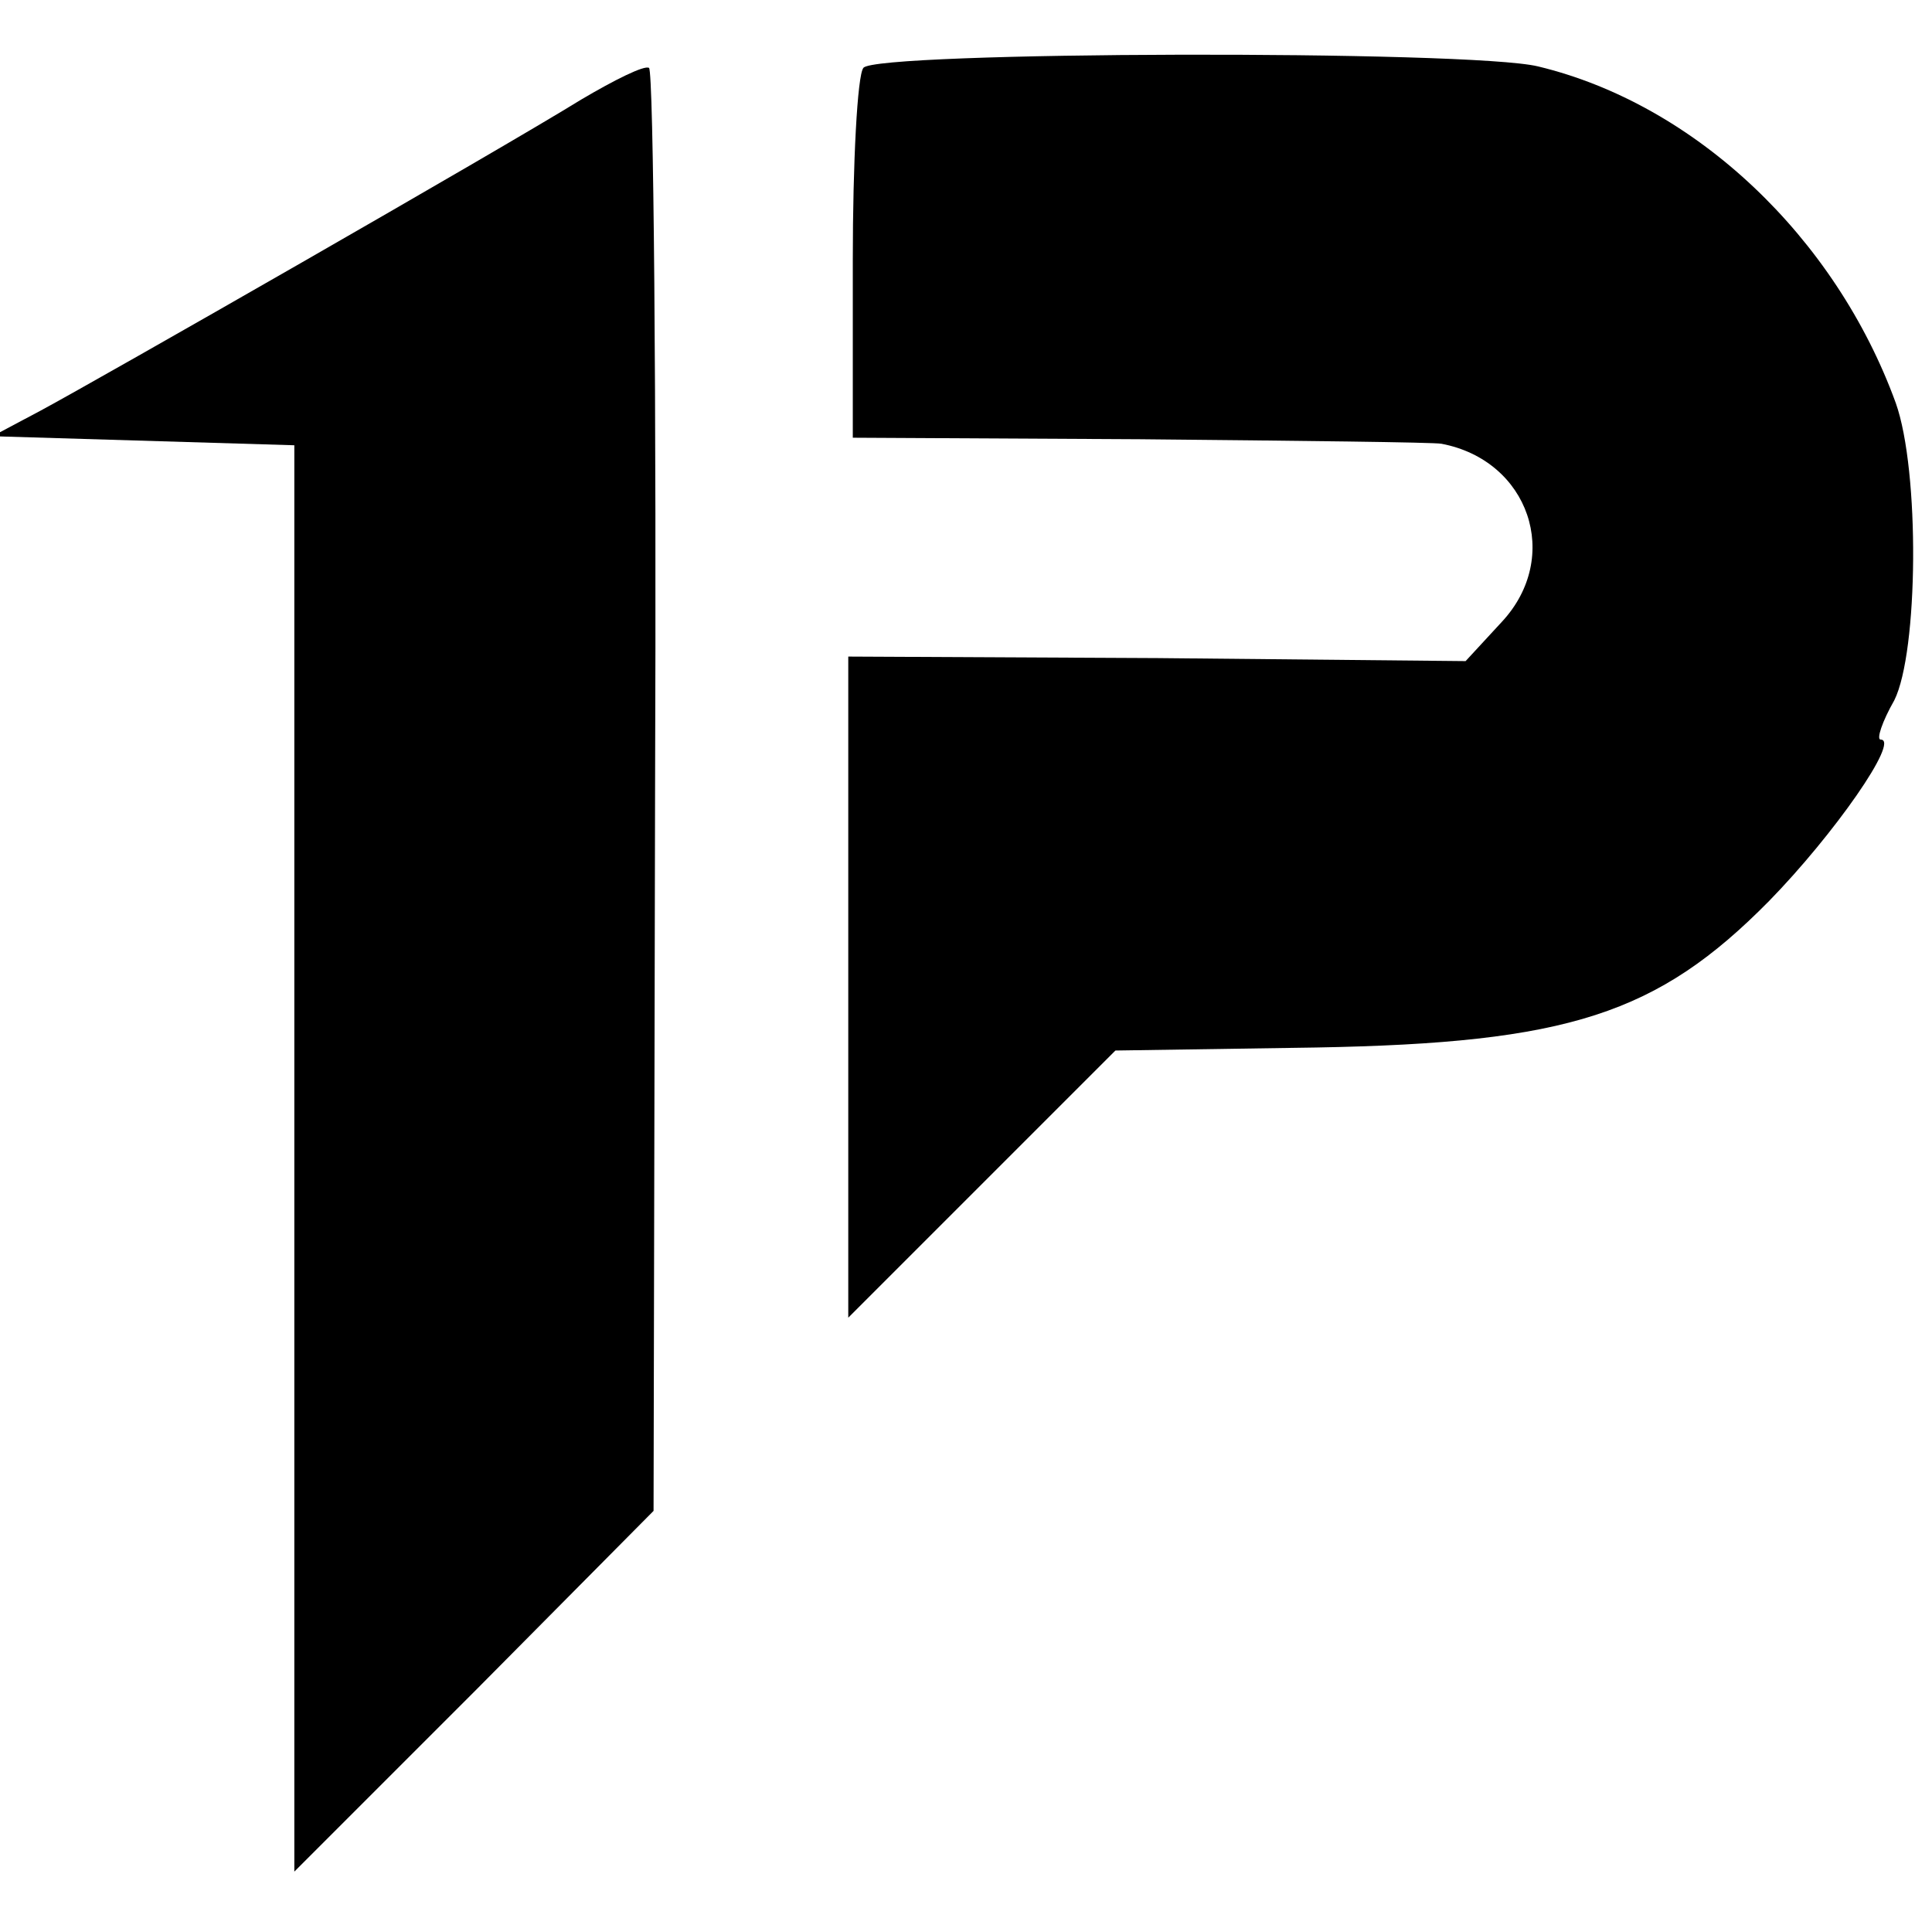
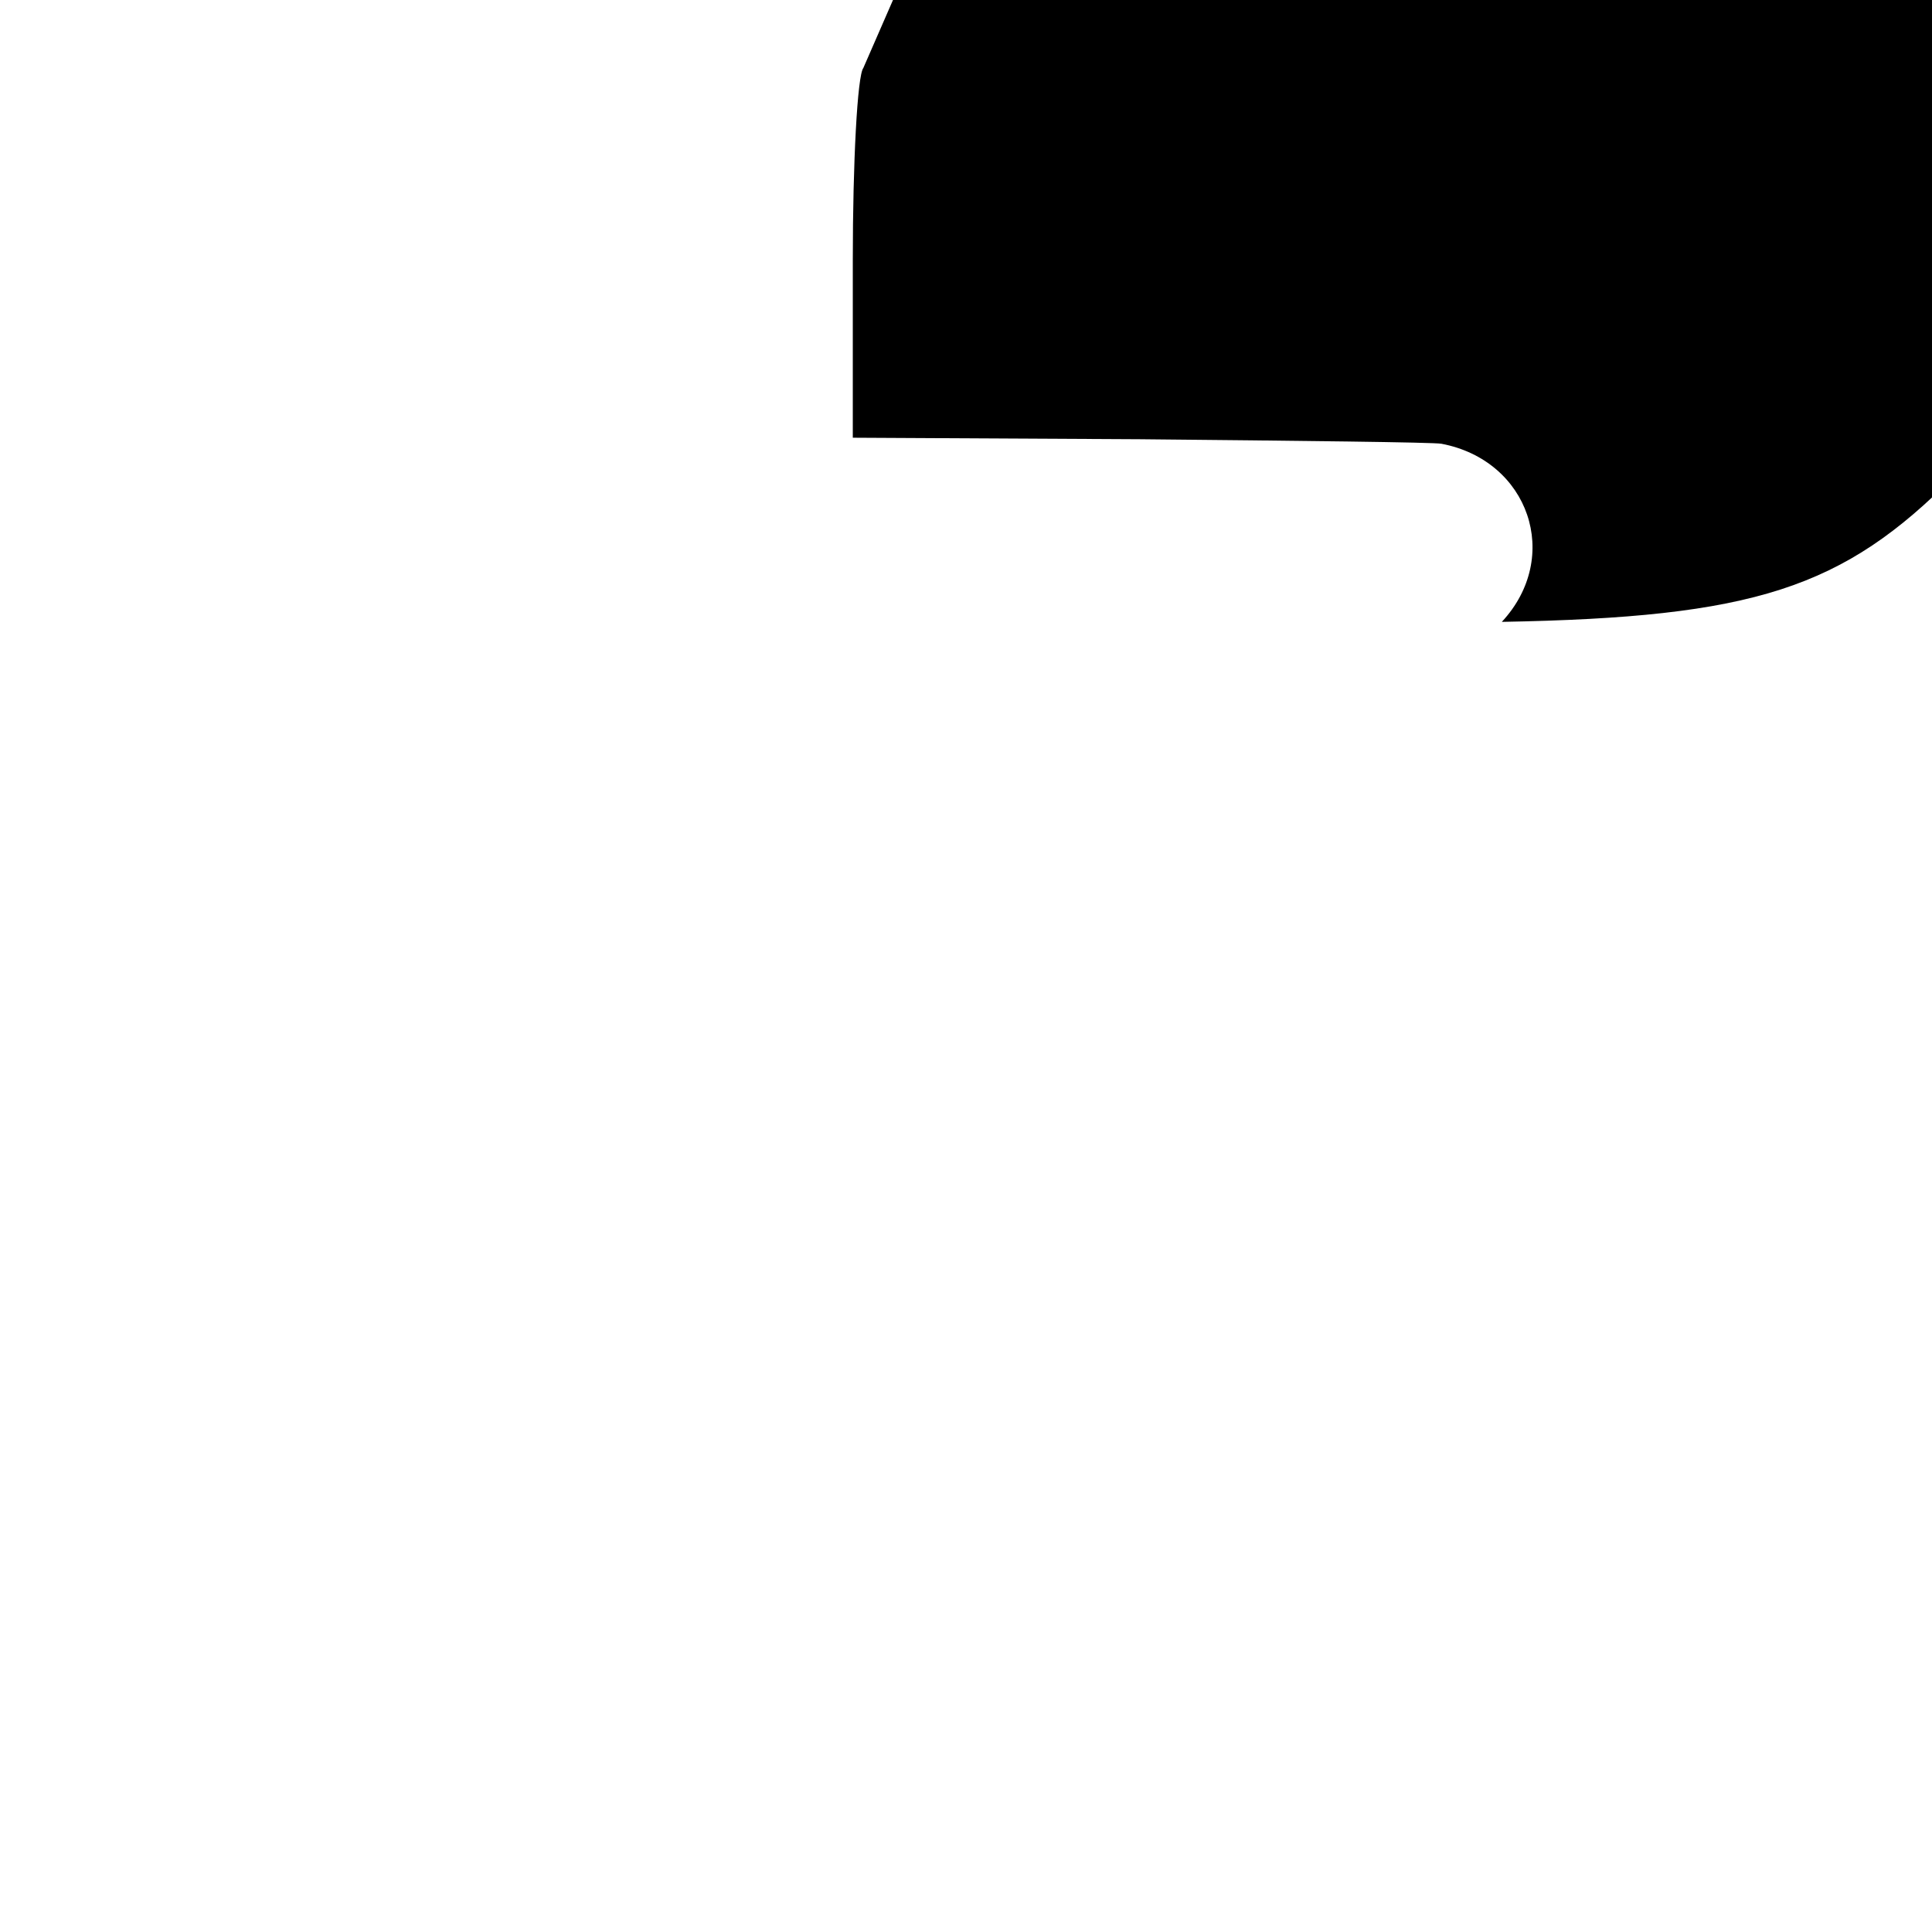
<svg xmlns="http://www.w3.org/2000/svg" version="1.0" width="128pt" height="128pt" viewBox="0 0 128 128" preserveAspectRatio="xMidYMid meet">
  <g transform="translate(0,128) scale(0.1,-0.1)" fill="#000000" stroke="none">
-     <path d="M572 1235 c-4 -5 -7 -63 -7 -127 l0 -118 190 -1 c105 -1 195 -2 200 -3 58 -11 80 -75 40 -118 l-24 -26 -204 2 -205 1 0 -219 0 -219 89 89 88 88 133 2 c167 3 226 22 300 97 43 44 87 107 74 107 -3 0 1 12 9 26 16 32 17 152 1 197 -40 110 -133 198 -237 223 -45 11 -440 10 -447 -1z" />
-     <path d="M385 1214 c-55 -34 -319 -185 -358 -206 l-32 -17 100 -3 100 -3 0 -472 0 -473 119 119 119 120 1 476 c1 262 -1 478 -4 480 -3 2 -23 -8 -45 -21z" />
+     <path d="M572 1235 c-4 -5 -7 -63 -7 -127 l0 -118 190 -1 c105 -1 195 -2 200 -3 58 -11 80 -75 40 -118 c167 3 226 22 300 97 43 44 87 107 74 107 -3 0 1 12 9 26 16 32 17 152 1 197 -40 110 -133 198 -237 223 -45 11 -440 10 -447 -1z" />
  </g>
</svg>